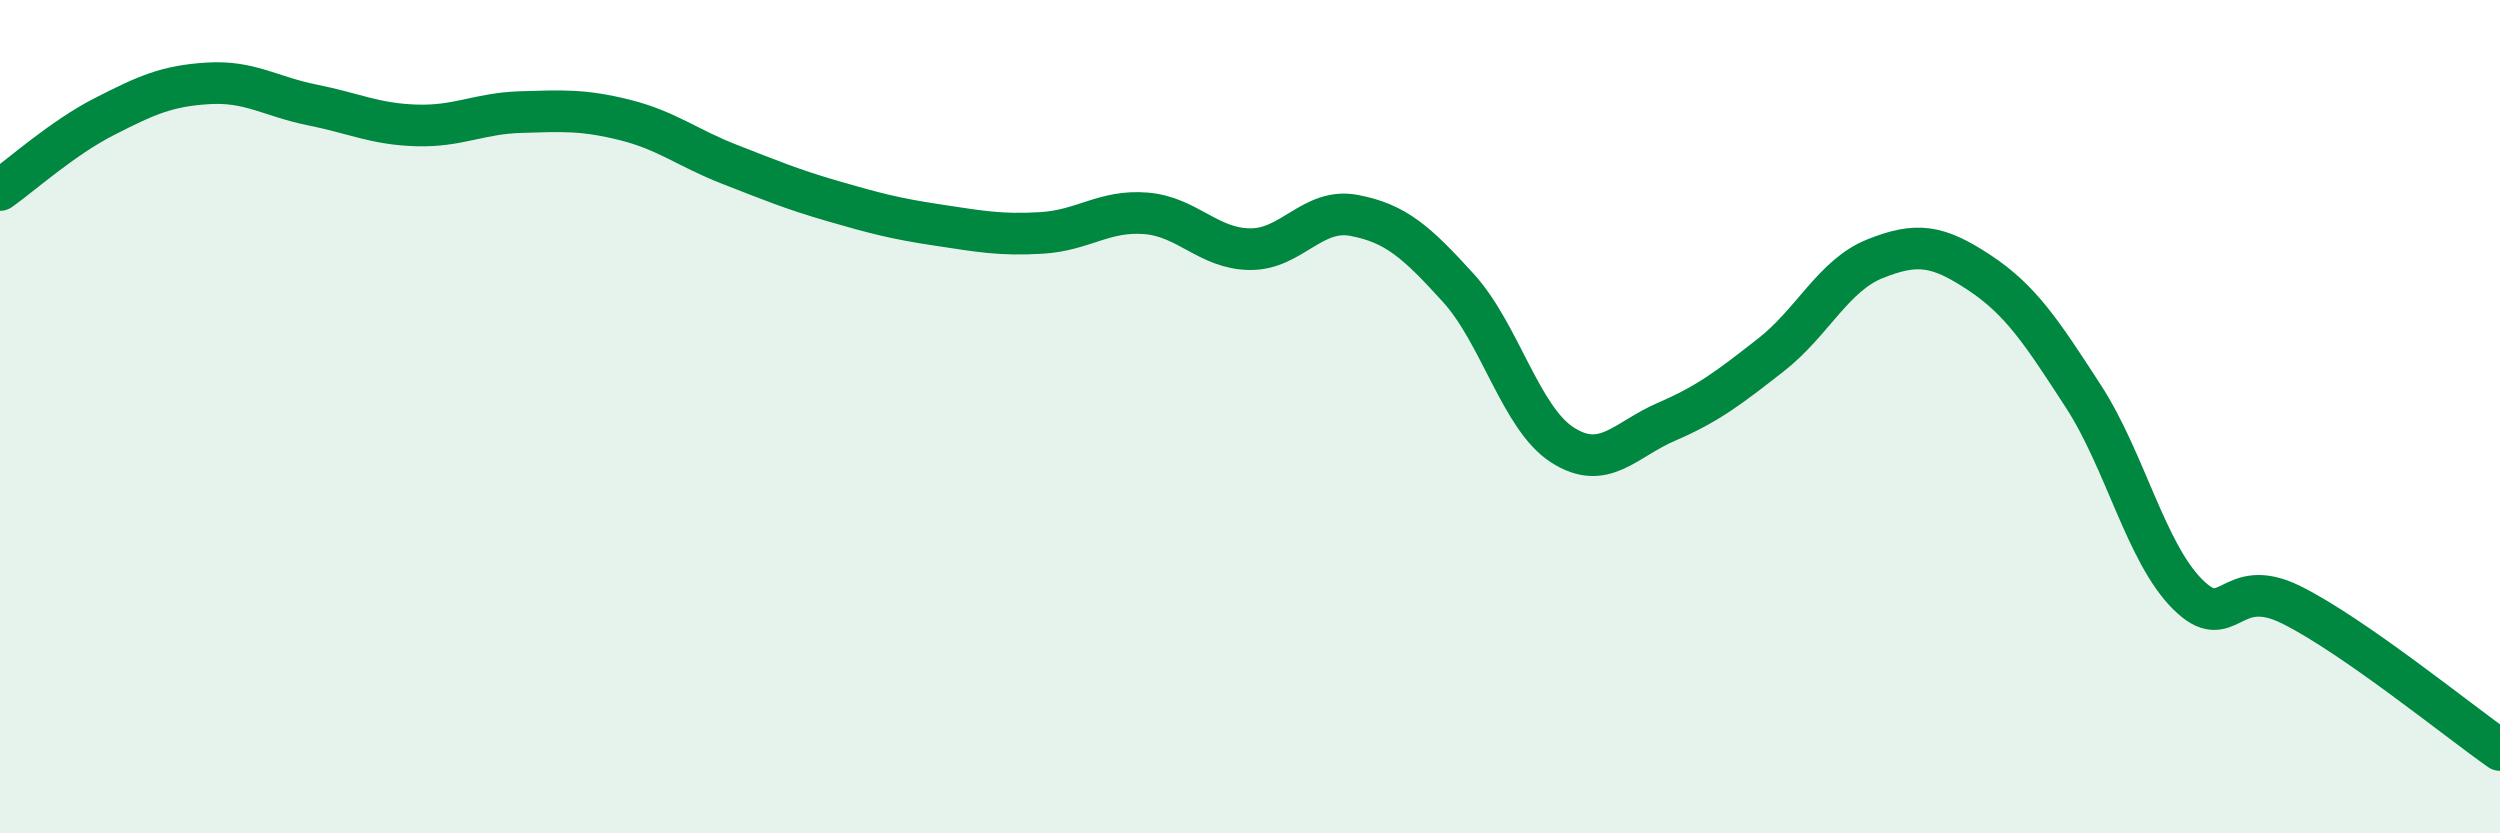
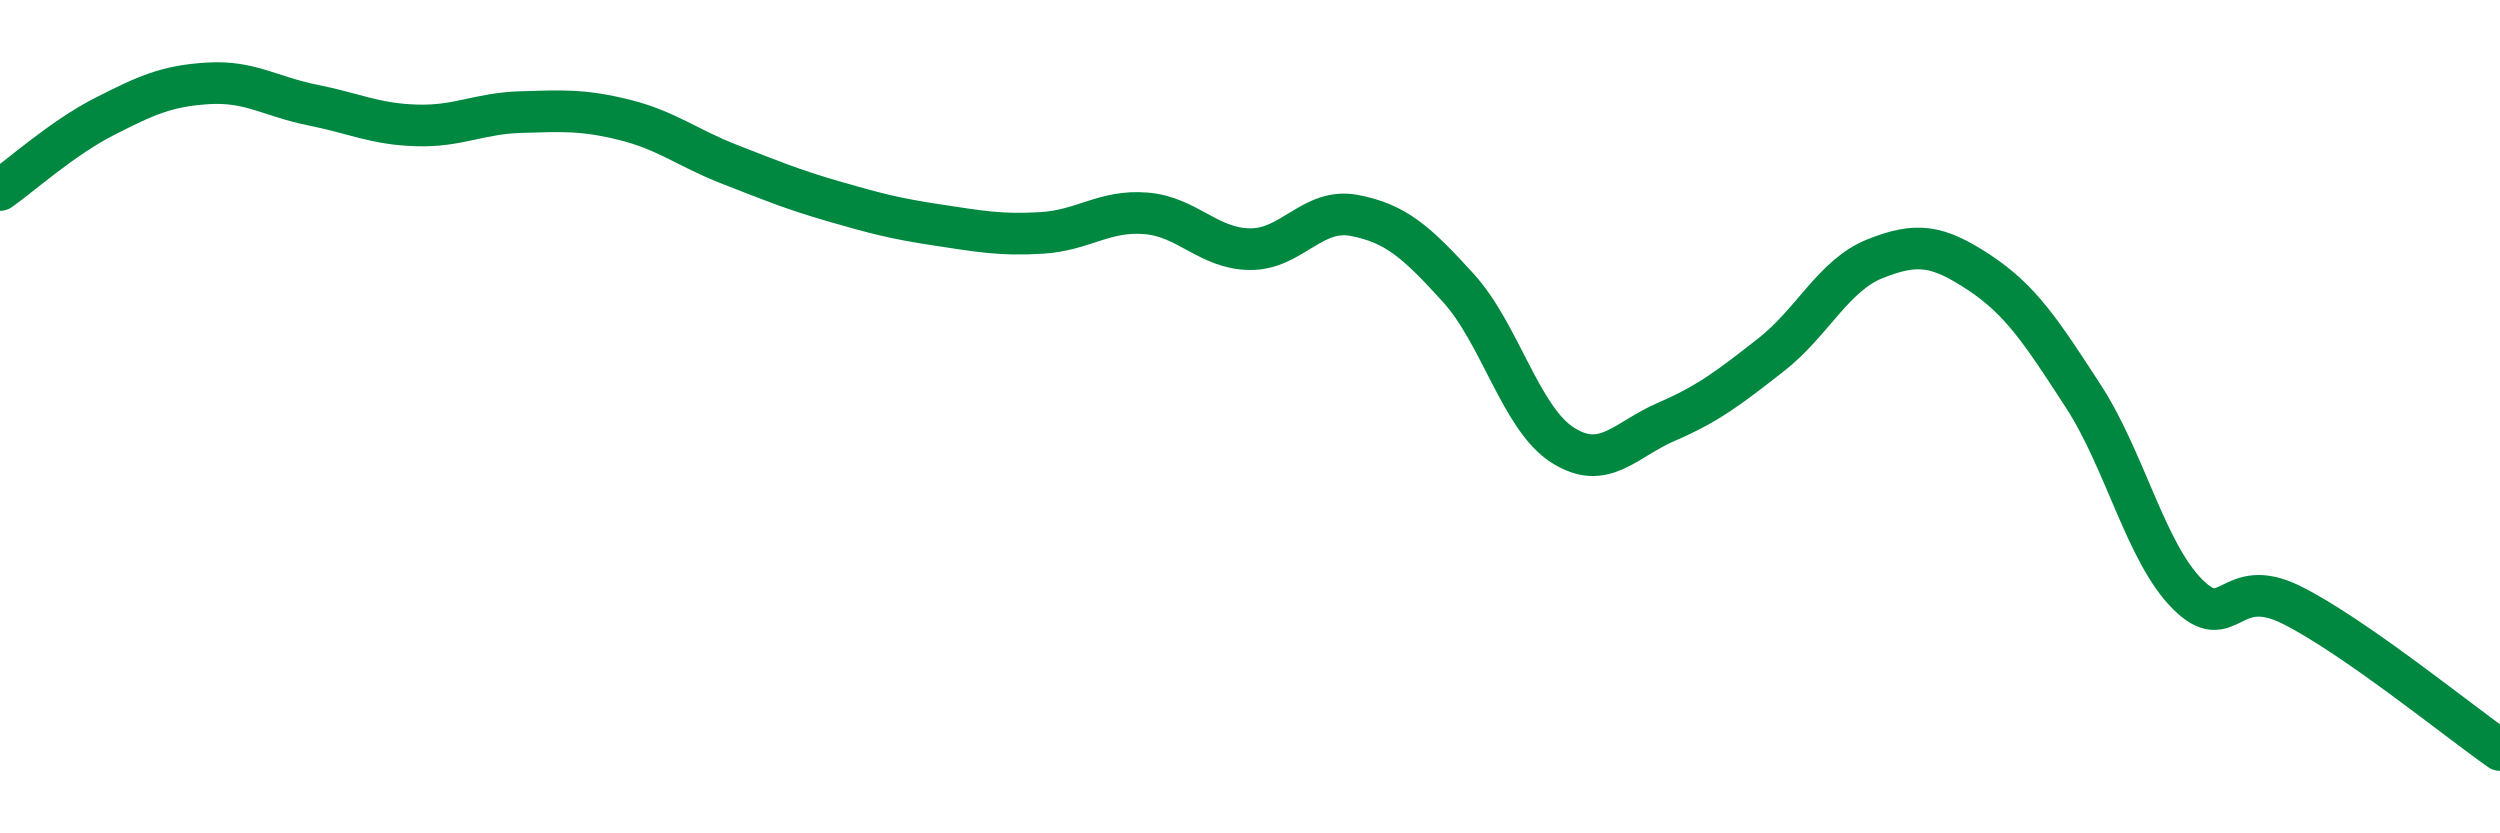
<svg xmlns="http://www.w3.org/2000/svg" width="60" height="20" viewBox="0 0 60 20">
-   <path d="M 0,4.56 C 0.5,4.21 1.5,3.31 2.5,2.8 C 3.5,2.29 4,2.06 5,2 C 6,1.94 6.5,2.32 7.5,2.52 C 8.5,2.72 9,2.98 10,3.01 C 11,3.04 11.5,2.72 12.5,2.69 C 13.5,2.66 14,2.63 15,2.88 C 16,3.13 16.5,3.55 17.5,3.94 C 18.5,4.33 19,4.54 20,4.83 C 21,5.12 21.5,5.25 22.5,5.4 C 23.5,5.55 24,5.65 25,5.59 C 26,5.53 26.5,5.04 27.5,5.12 C 28.5,5.2 29,5.97 30,5.98 C 31,5.99 31.5,4.98 32.5,5.17 C 33.5,5.36 34,5.81 35,6.91 C 36,8.01 36.5,10.04 37.5,10.68 C 38.5,11.32 39,10.55 40,10.12 C 41,9.69 41.5,9.3 42.5,8.52 C 43.5,7.74 44,6.61 45,6.21 C 46,5.81 46.5,5.88 47.5,6.54 C 48.5,7.2 49,7.97 50,9.51 C 51,11.05 51.5,13.26 52.5,14.26 C 53.5,15.26 53.5,13.77 55,14.52 C 56.5,15.27 59,17.3 60,18L60 20L0 20Z" fill="#008740" opacity="0.1" stroke-linecap="round" stroke-linejoin="round" />
  <path d="M 0,4.56 C 0.5,4.21 1.5,3.31 2.5,2.8 C 3.5,2.29 4,2.06 5,2 C 6,1.94 6.5,2.32 7.5,2.52 C 8.5,2.72 9,2.98 10,3.01 C 11,3.04 11.5,2.72 12.5,2.69 C 13.5,2.66 14,2.63 15,2.88 C 16,3.13 16.5,3.55 17.5,3.94 C 18.5,4.33 19,4.54 20,4.83 C 21,5.12 21.5,5.25 22.5,5.4 C 23.5,5.55 24,5.65 25,5.59 C 26,5.53 26.5,5.04 27.5,5.12 C 28.5,5.2 29,5.97 30,5.98 C 31,5.99 31.5,4.98 32.5,5.17 C 33.5,5.36 34,5.81 35,6.91 C 36,8.01 36.5,10.04 37.5,10.68 C 38.5,11.32 39,10.55 40,10.12 C 41,9.69 41.5,9.3 42.5,8.52 C 43.5,7.74 44,6.61 45,6.21 C 46,5.81 46.5,5.88 47.5,6.54 C 48.5,7.2 49,7.97 50,9.51 C 51,11.05 51.5,13.26 52.5,14.26 C 53.5,15.26 53.5,13.77 55,14.52 C 56.5,15.27 59,17.3 60,18" stroke="#008740" stroke-width="1" fill="none" stroke-linecap="round" stroke-linejoin="round" />
</svg>